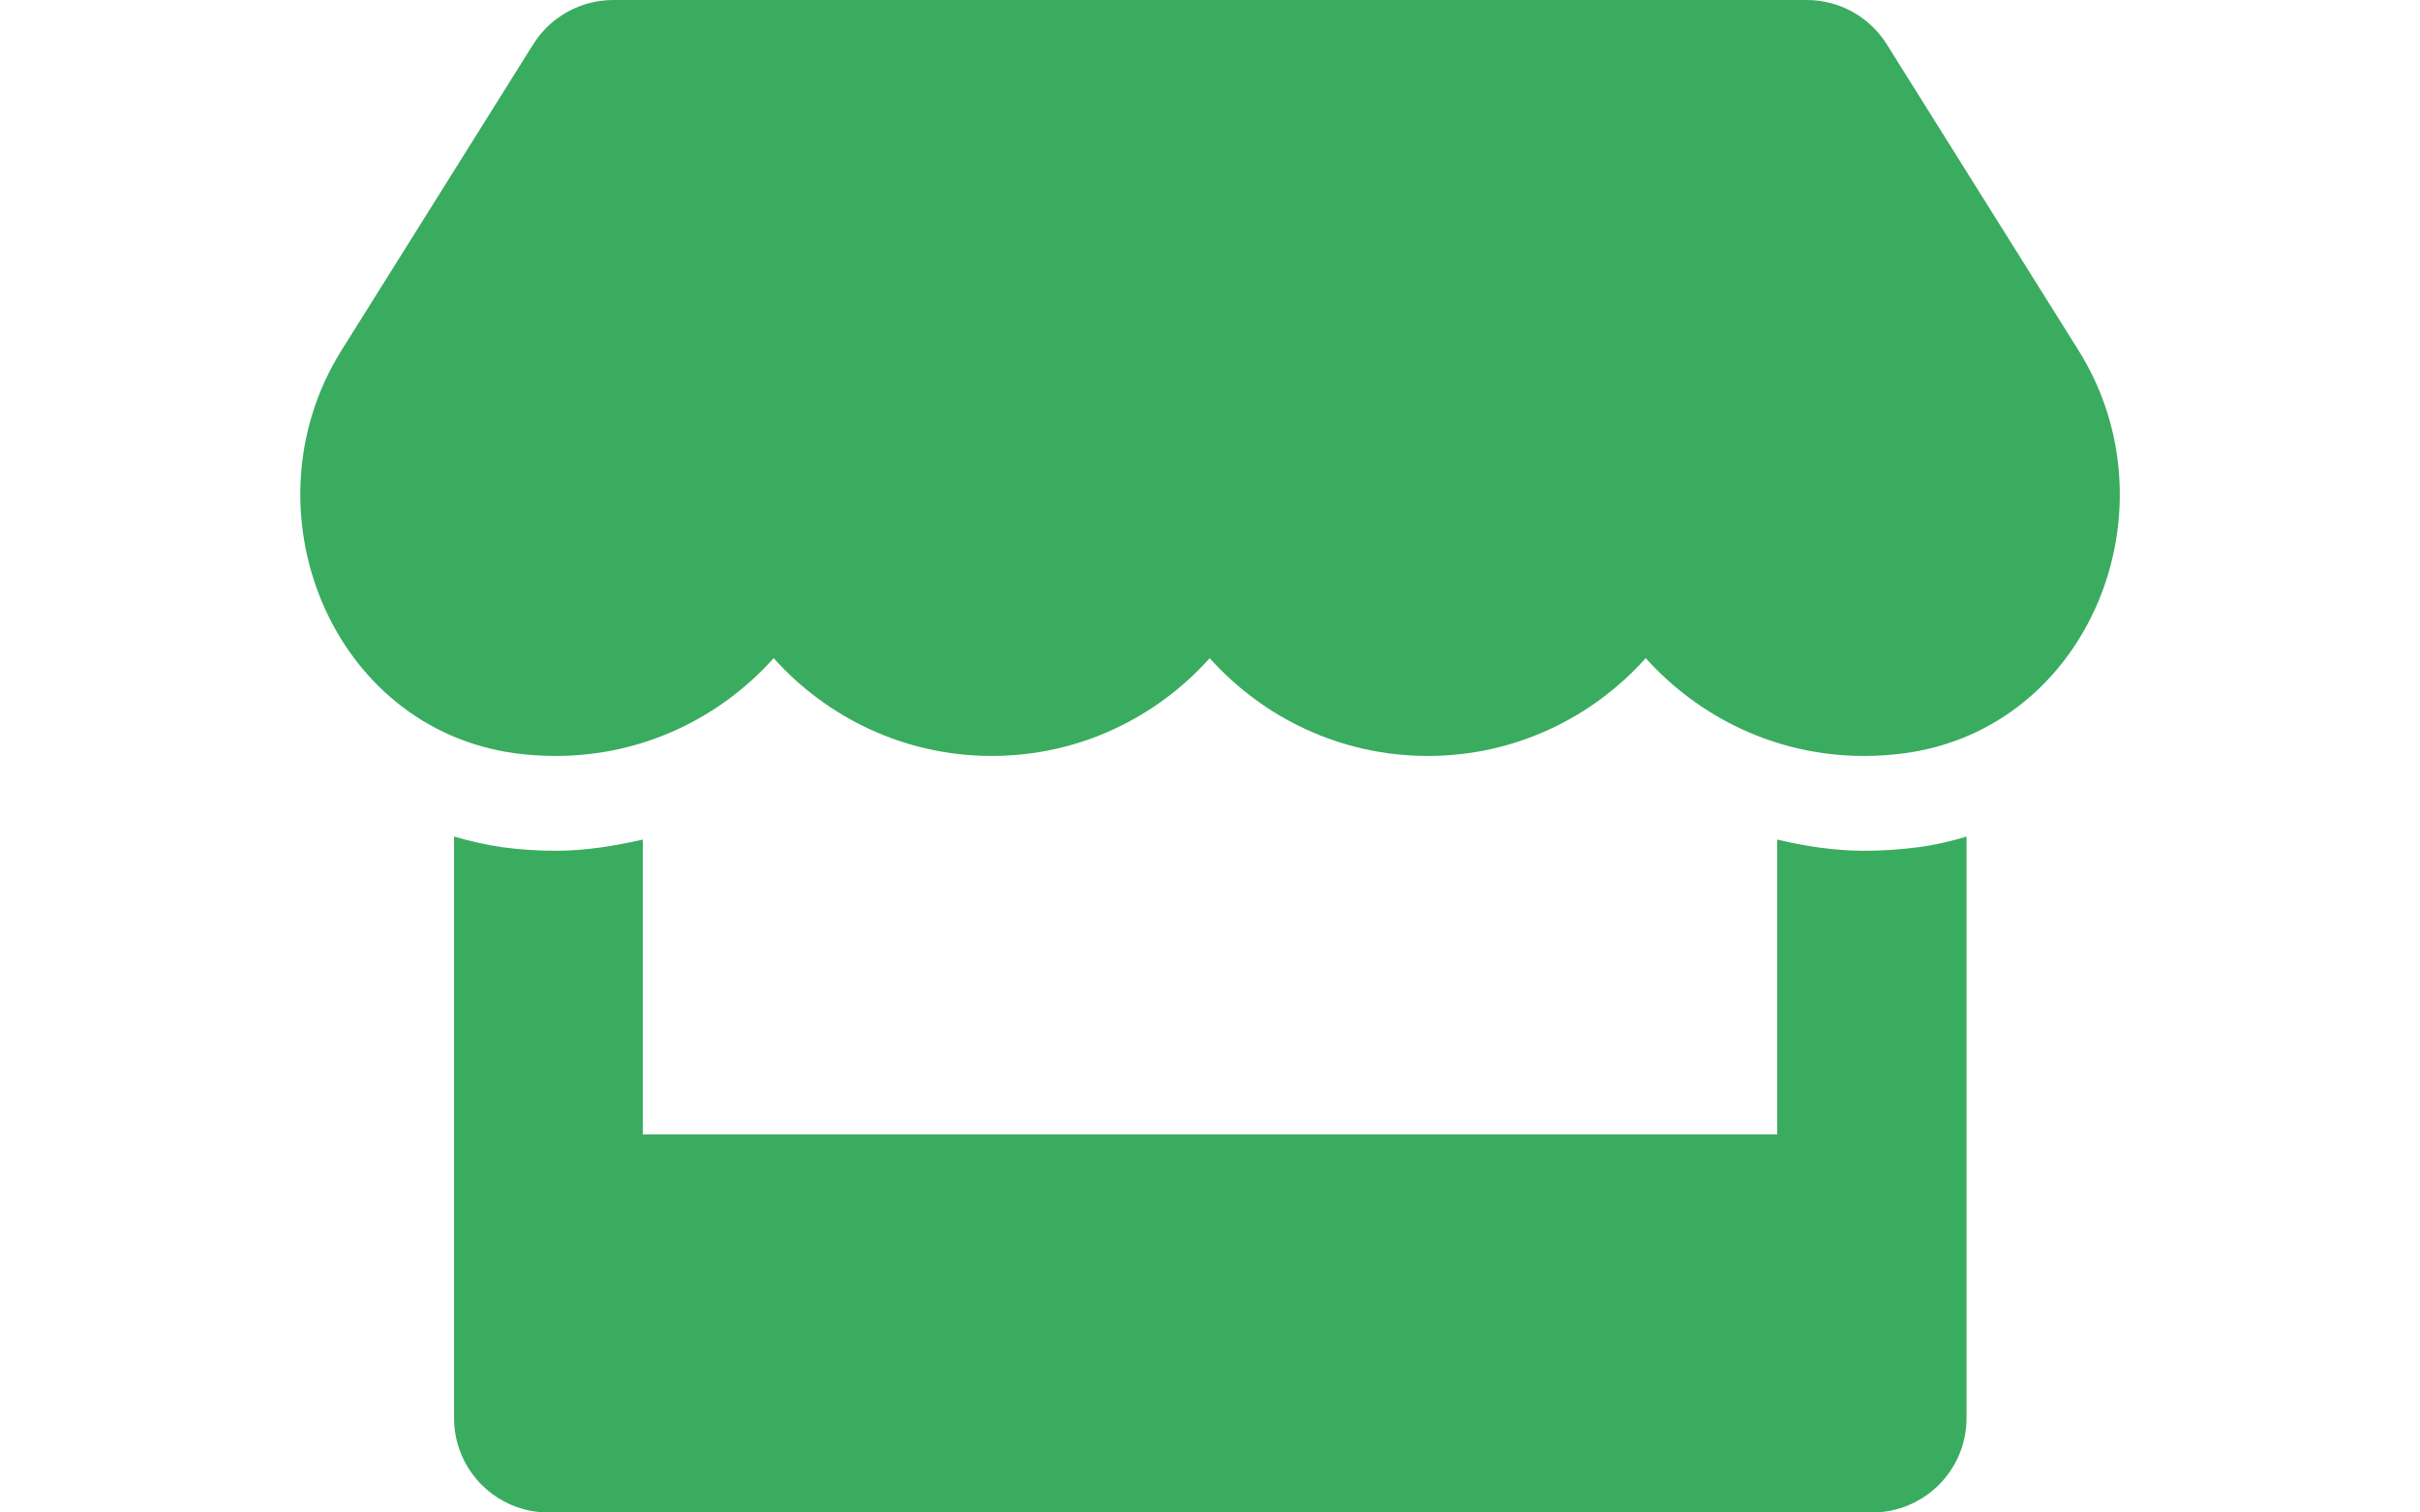
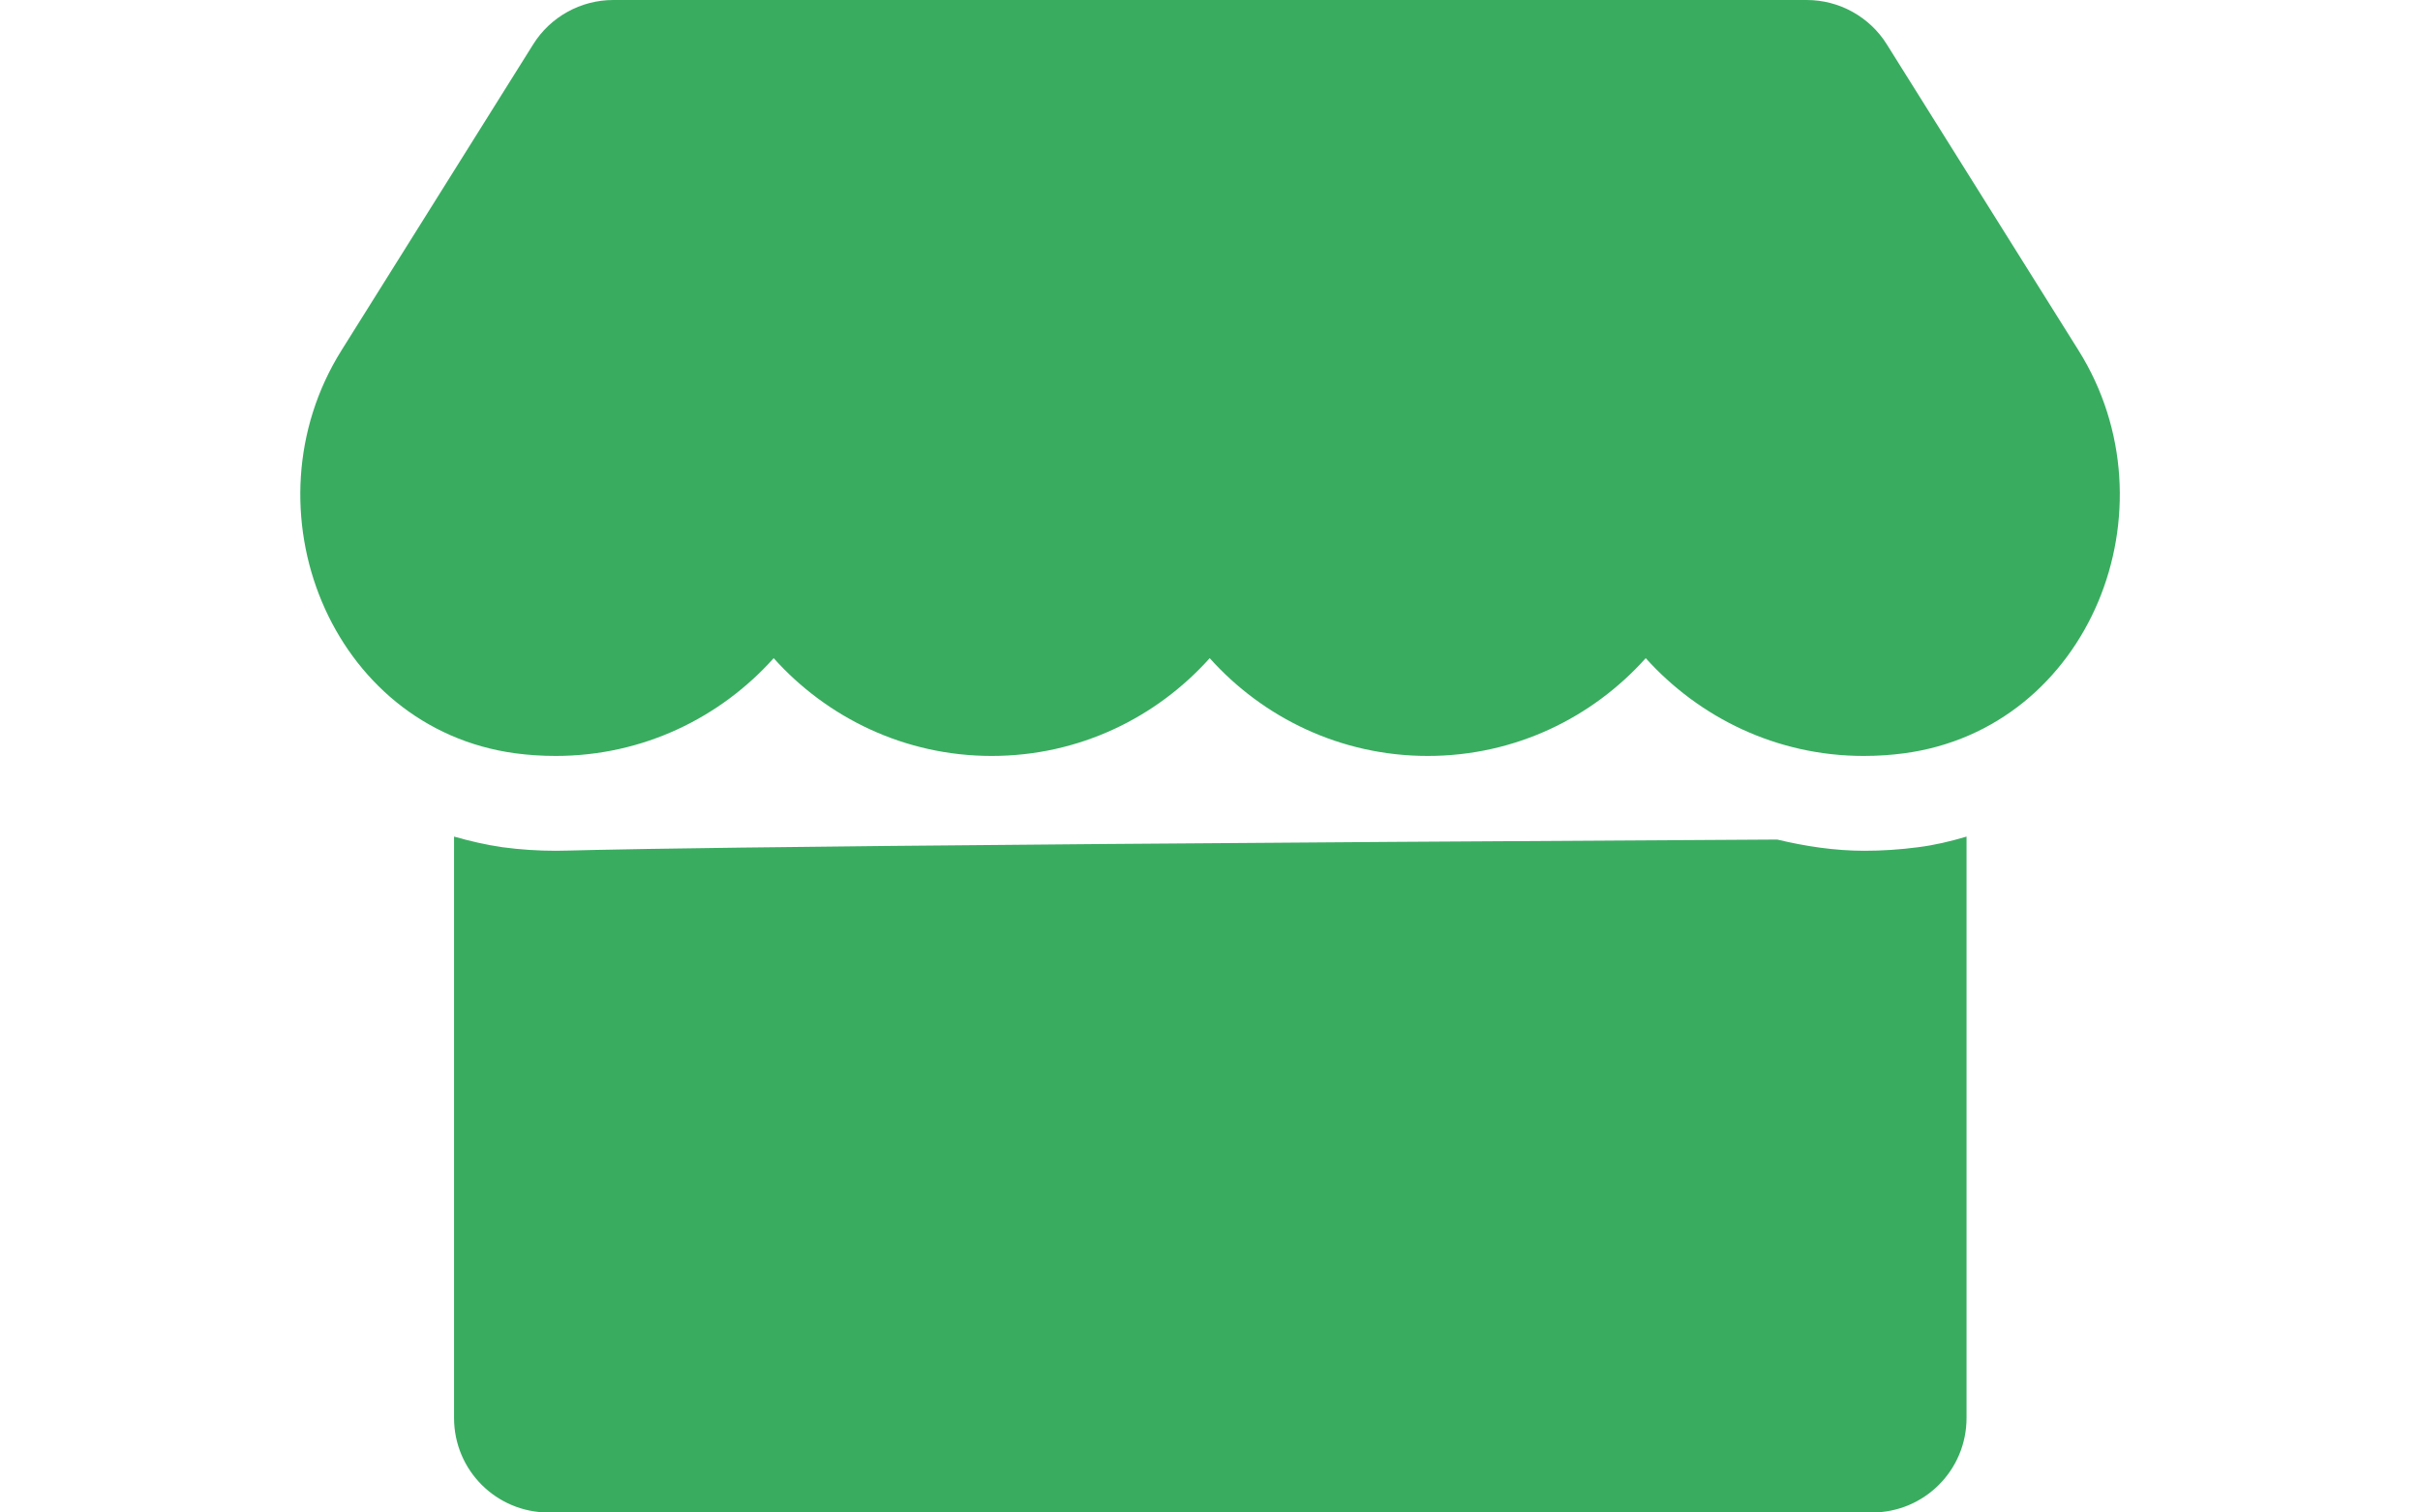
<svg xmlns="http://www.w3.org/2000/svg" version="1.1" id="Layer_1" x="0px" y="0px" width="1280px" height="800px" viewBox="0 0 1280 800" enable-background="new 0 0 1280 800" xml:space="preserve">
-   <path fill="#39AC60" d="M1099.375,185.313L997.969,23.438C988.906,8.906,972.812,0,955.625,0h-631.25  c-17.188,0-33.281,8.906-42.344,23.438L180.625,185.313c-52.344,83.594-5.938,199.844,91.875,213.125  c7.031,0.938,14.219,1.406,21.406,1.406c46.25,0,87.188-20.313,115.313-51.72c28.125,31.407,69.219,51.72,115.313,51.72  c46.25,0,87.188-20.313,115.313-51.72c28.125,31.407,69.219,51.72,115.313,51.72c46.25,0,87.188-20.313,115.313-51.72  c28.281,31.407,69.219,51.72,115.313,51.72c7.344,0,14.375-0.469,21.406-1.406C1105.312,385.313,1151.875,269.063,1099.375,185.313z   M986.094,450c-15.625,0-31.094-2.344-46.094-5.938V600H340V444.063C325,447.5,309.531,450,293.906,450  c-9.375,0-18.906-0.625-28.125-1.876c-8.75-1.249-17.344-3.281-25.625-5.625V750c0,27.656,22.344,50,50,50h700  c27.656,0,50-22.344,50-50V442.5c-8.438,2.5-16.875,4.531-25.625,5.625C1005,449.375,995.625,450,986.094,450L986.094,450z" />
+   <path fill="#39AC60" d="M1099.375,185.313L997.969,23.438C988.906,8.906,972.812,0,955.625,0h-631.25  c-17.188,0-33.281,8.906-42.344,23.438L180.625,185.313c-52.344,83.594-5.938,199.844,91.875,213.125  c7.031,0.938,14.219,1.406,21.406,1.406c46.25,0,87.188-20.313,115.313-51.72c28.125,31.407,69.219,51.72,115.313,51.72  c46.25,0,87.188-20.313,115.313-51.72c28.125,31.407,69.219,51.72,115.313,51.72c46.25,0,87.188-20.313,115.313-51.72  c28.281,31.407,69.219,51.72,115.313,51.72c7.344,0,14.375-0.469,21.406-1.406C1105.312,385.313,1151.875,269.063,1099.375,185.313z   M986.094,450c-15.625,0-31.094-2.344-46.094-5.938V600V444.063C325,447.5,309.531,450,293.906,450  c-9.375,0-18.906-0.625-28.125-1.876c-8.75-1.249-17.344-3.281-25.625-5.625V750c0,27.656,22.344,50,50,50h700  c27.656,0,50-22.344,50-50V442.5c-8.438,2.5-16.875,4.531-25.625,5.625C1005,449.375,995.625,450,986.094,450L986.094,450z" />
</svg>